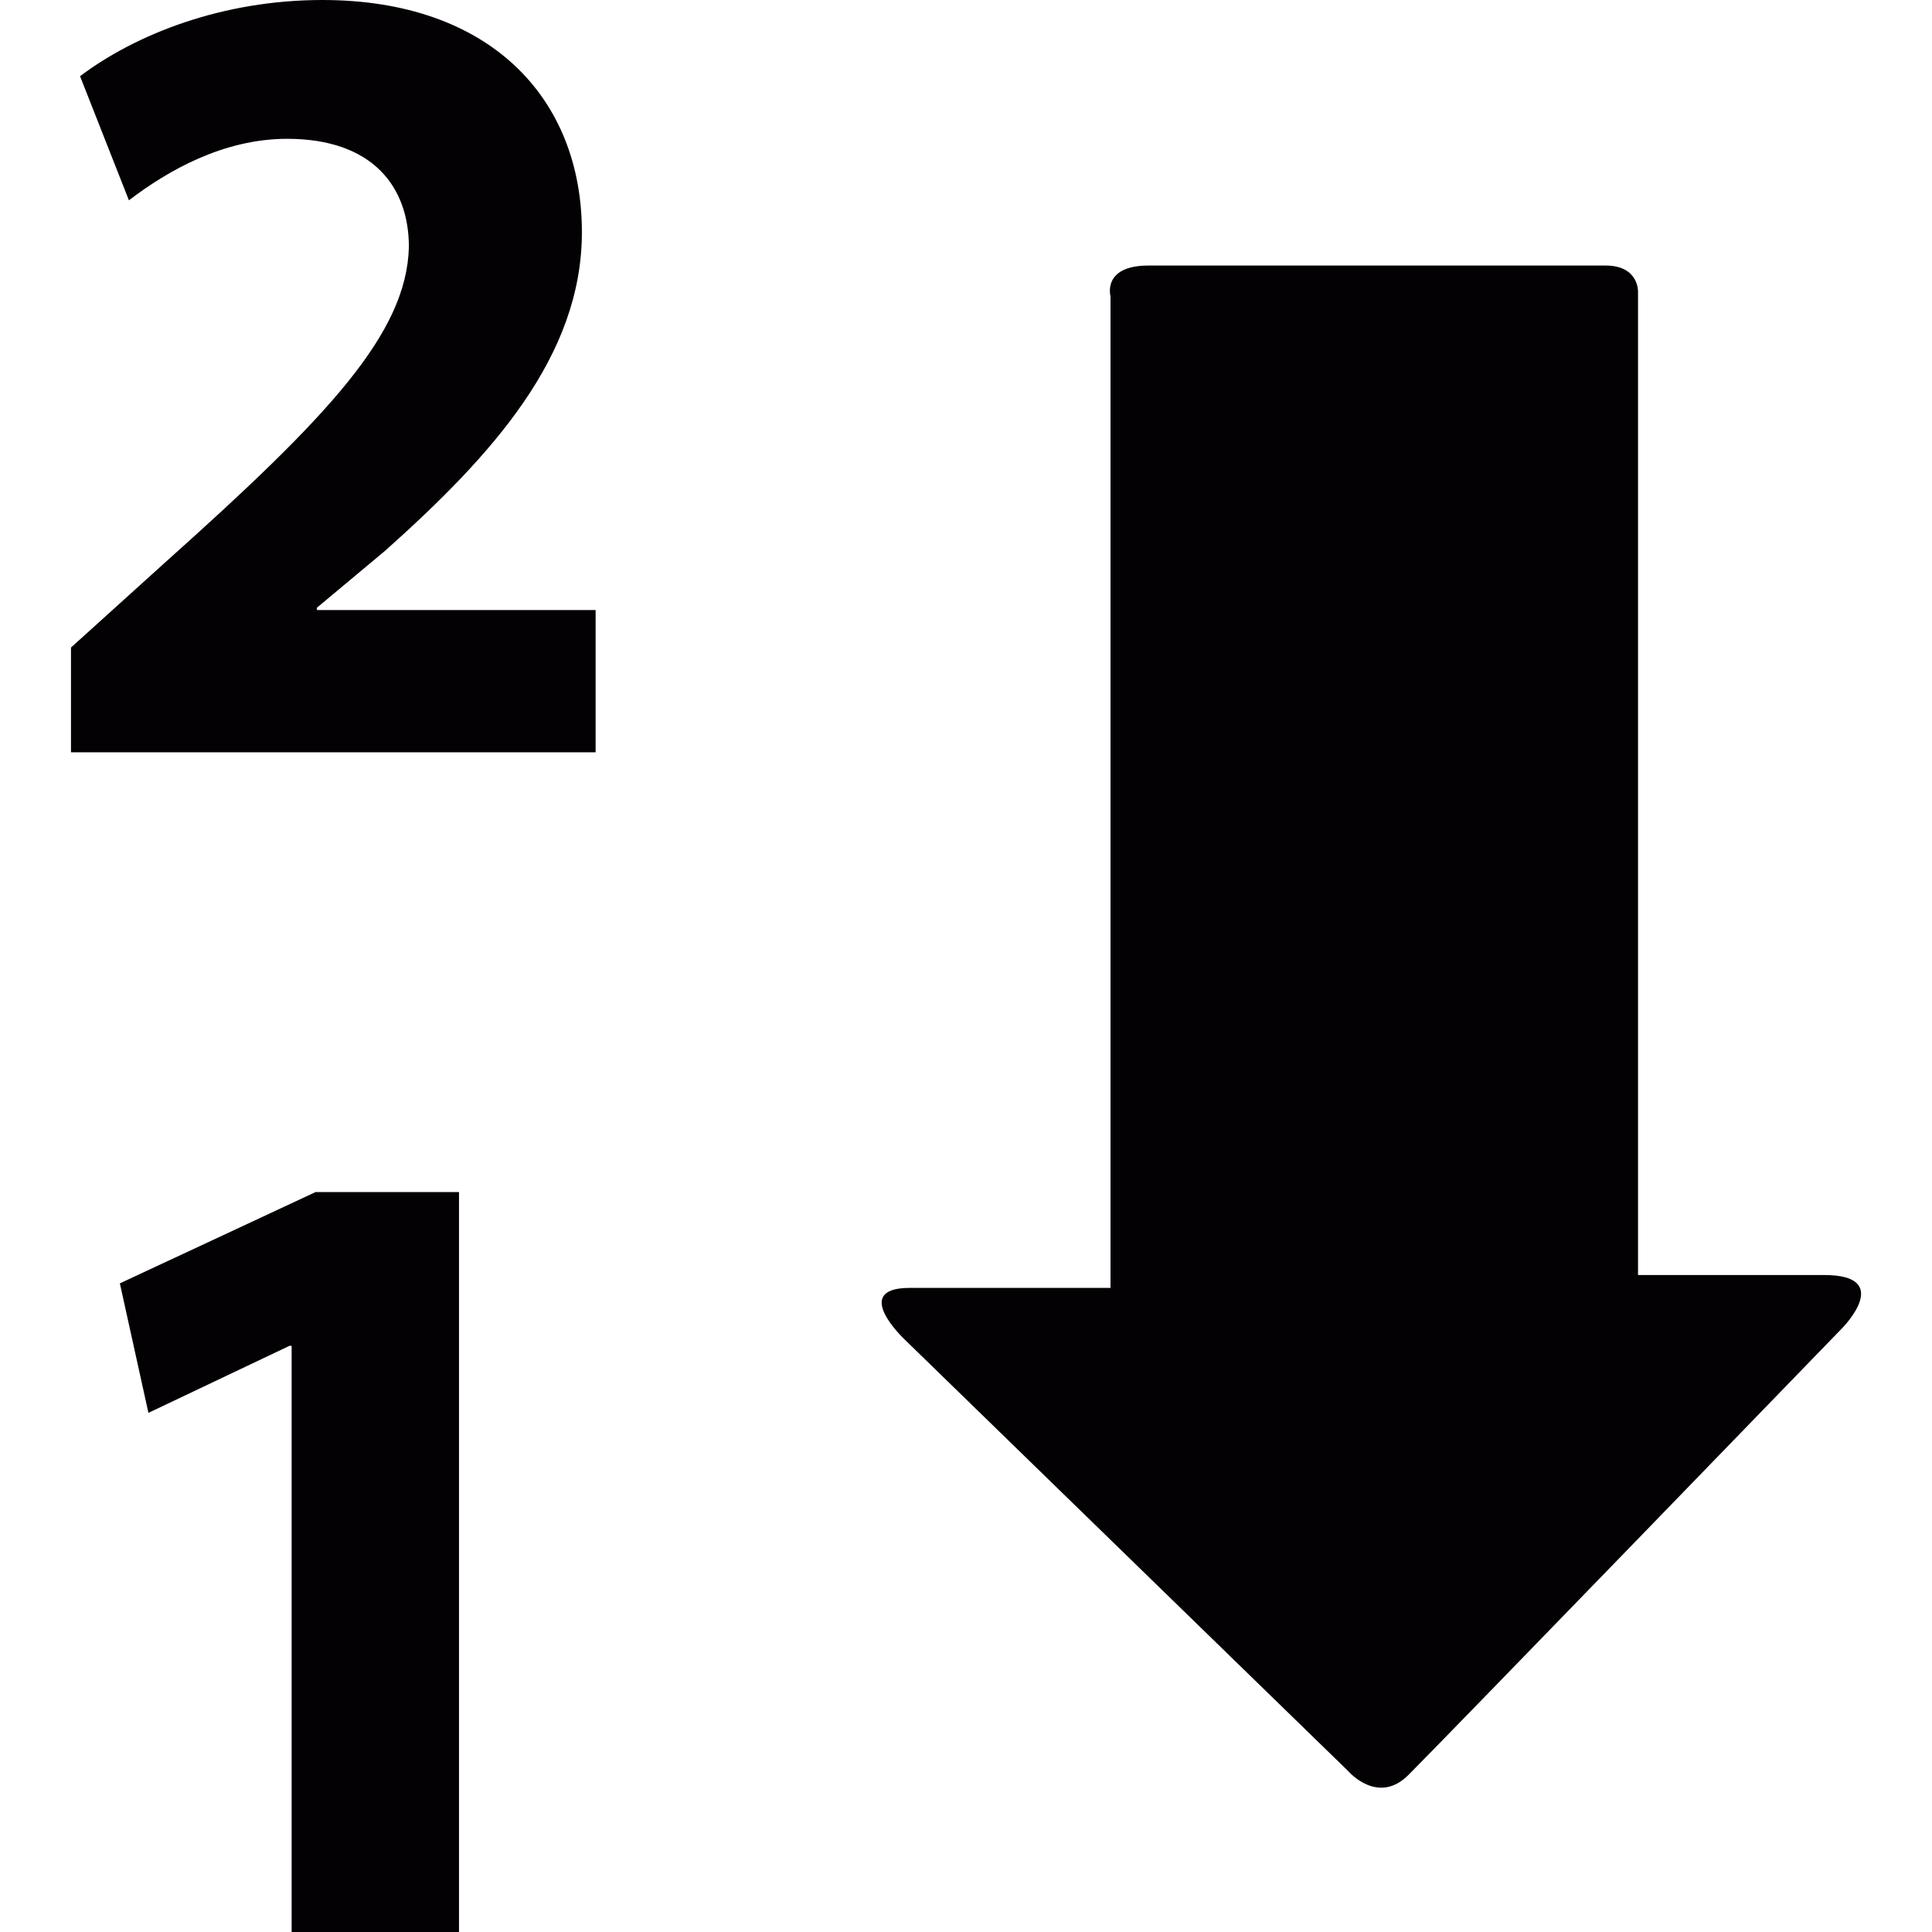
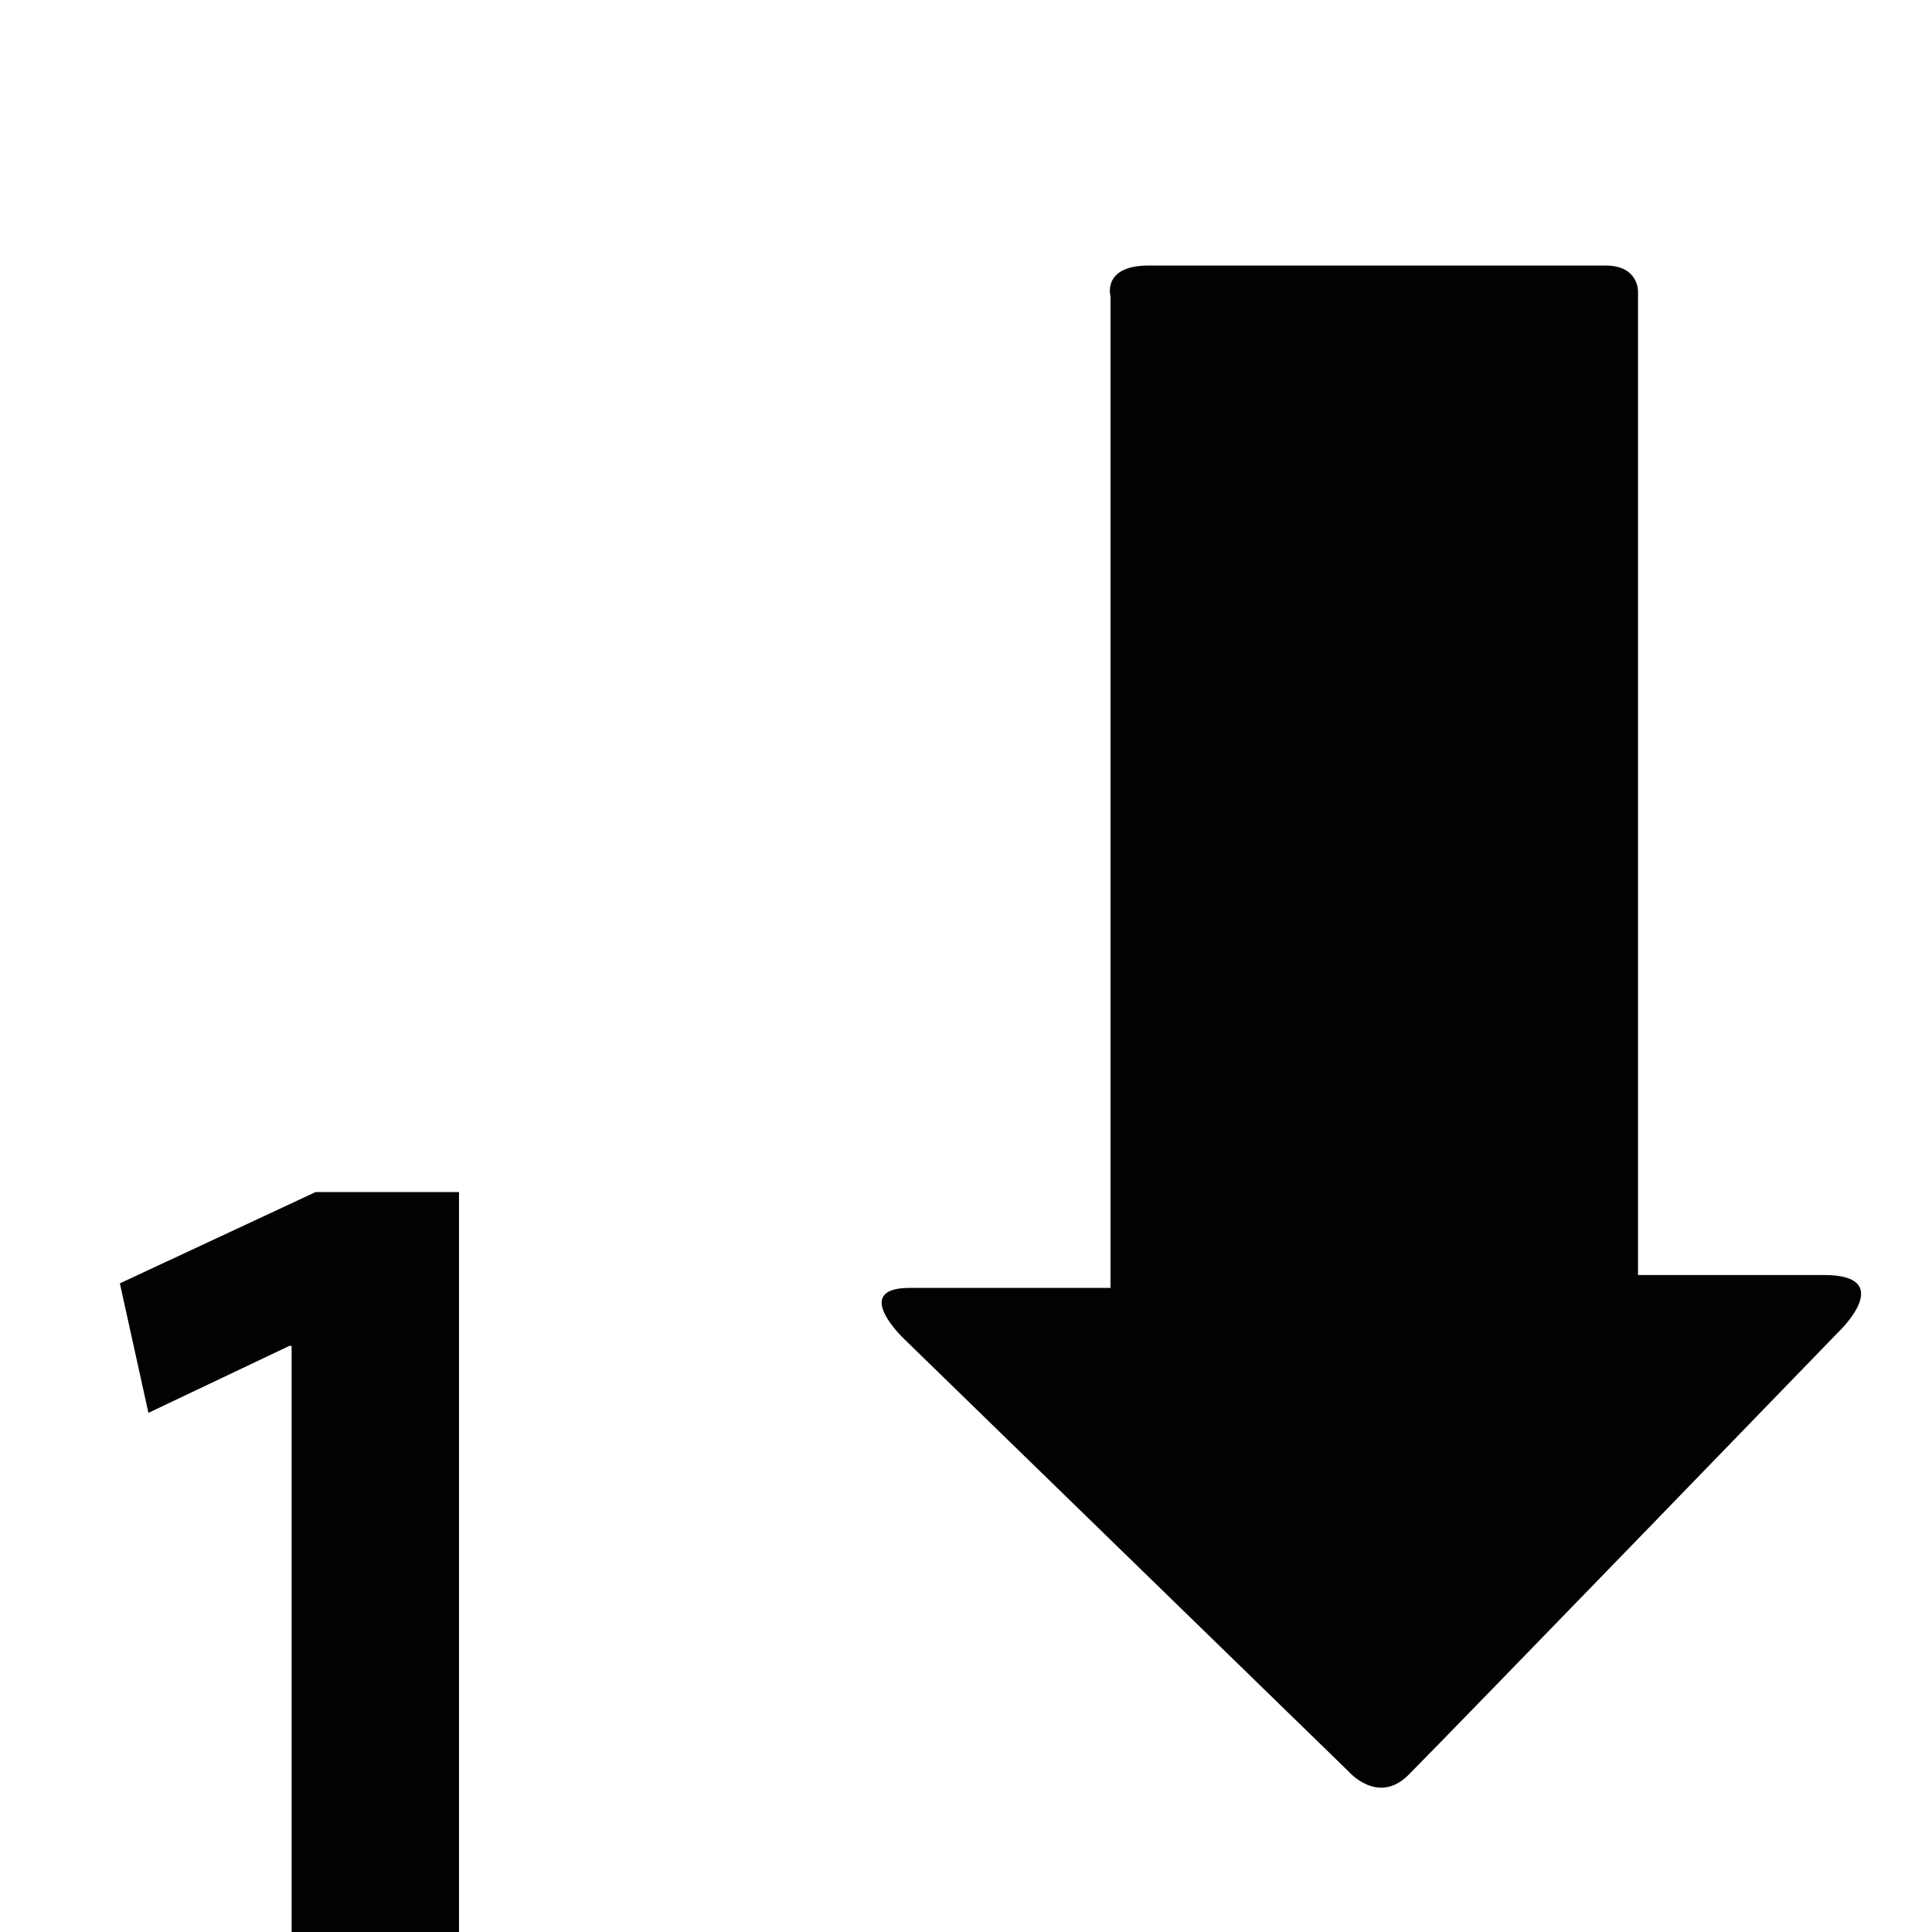
<svg xmlns="http://www.w3.org/2000/svg" height="800px" width="800px" version="1.1" id="Capa_1" viewBox="0 0 14.071 14.071" xml:space="preserve">
  <g>
    <g>
-       <path style="fill:#030104;" d="M2.307,4.427l0.497-0.415c0.78-0.696,1.434-1.417,1.434-2.321C4.238,0.713,3.567,0,2.348,0    C1.619,0,0.989,0.249,0.583,0.555l0.356,0.904c0.282-0.216,0.688-0.448,1.152-0.448c0.622,0,0.887,0.348,0.887,0.788    C2.962,2.429,2.39,3.034,1.213,4.087L0.517,4.716v0.763h3.821V4.443h-2.03V4.427H2.307z" />
      <polygon style="fill:#030104;" points="0.873,9.347 1.081,10.29 2.108,9.802 2.124,9.802 2.124,14.071 3.343,14.071 3.343,8.682     2.298,8.682   " />
      <path style="fill:#030104;" d="M13.284,9.286c-0.521,0-1.354,0-1.354,0s0-0.227,0-0.574c0-1.068,0-5.792,0-6.59    c0,0,0.005-0.188-0.236-0.188c-0.24,0-2.991,0-3.329,0c-0.34,0-0.277,0.224-0.277,0.224c0,0.818,0,5.476,0,6.583    c0,0.387,0,0.639,0,0.639s-1.039,0-1.466,0C6.191,9.382,6.588,9.755,6.588,9.755l3.233,3.146c0,0,0.215,0.25,0.438,0.025    c0.308-0.309,3.153-3.248,3.153-3.248S13.806,9.286,13.284,9.286z" />
    </g>
  </g>
</svg>